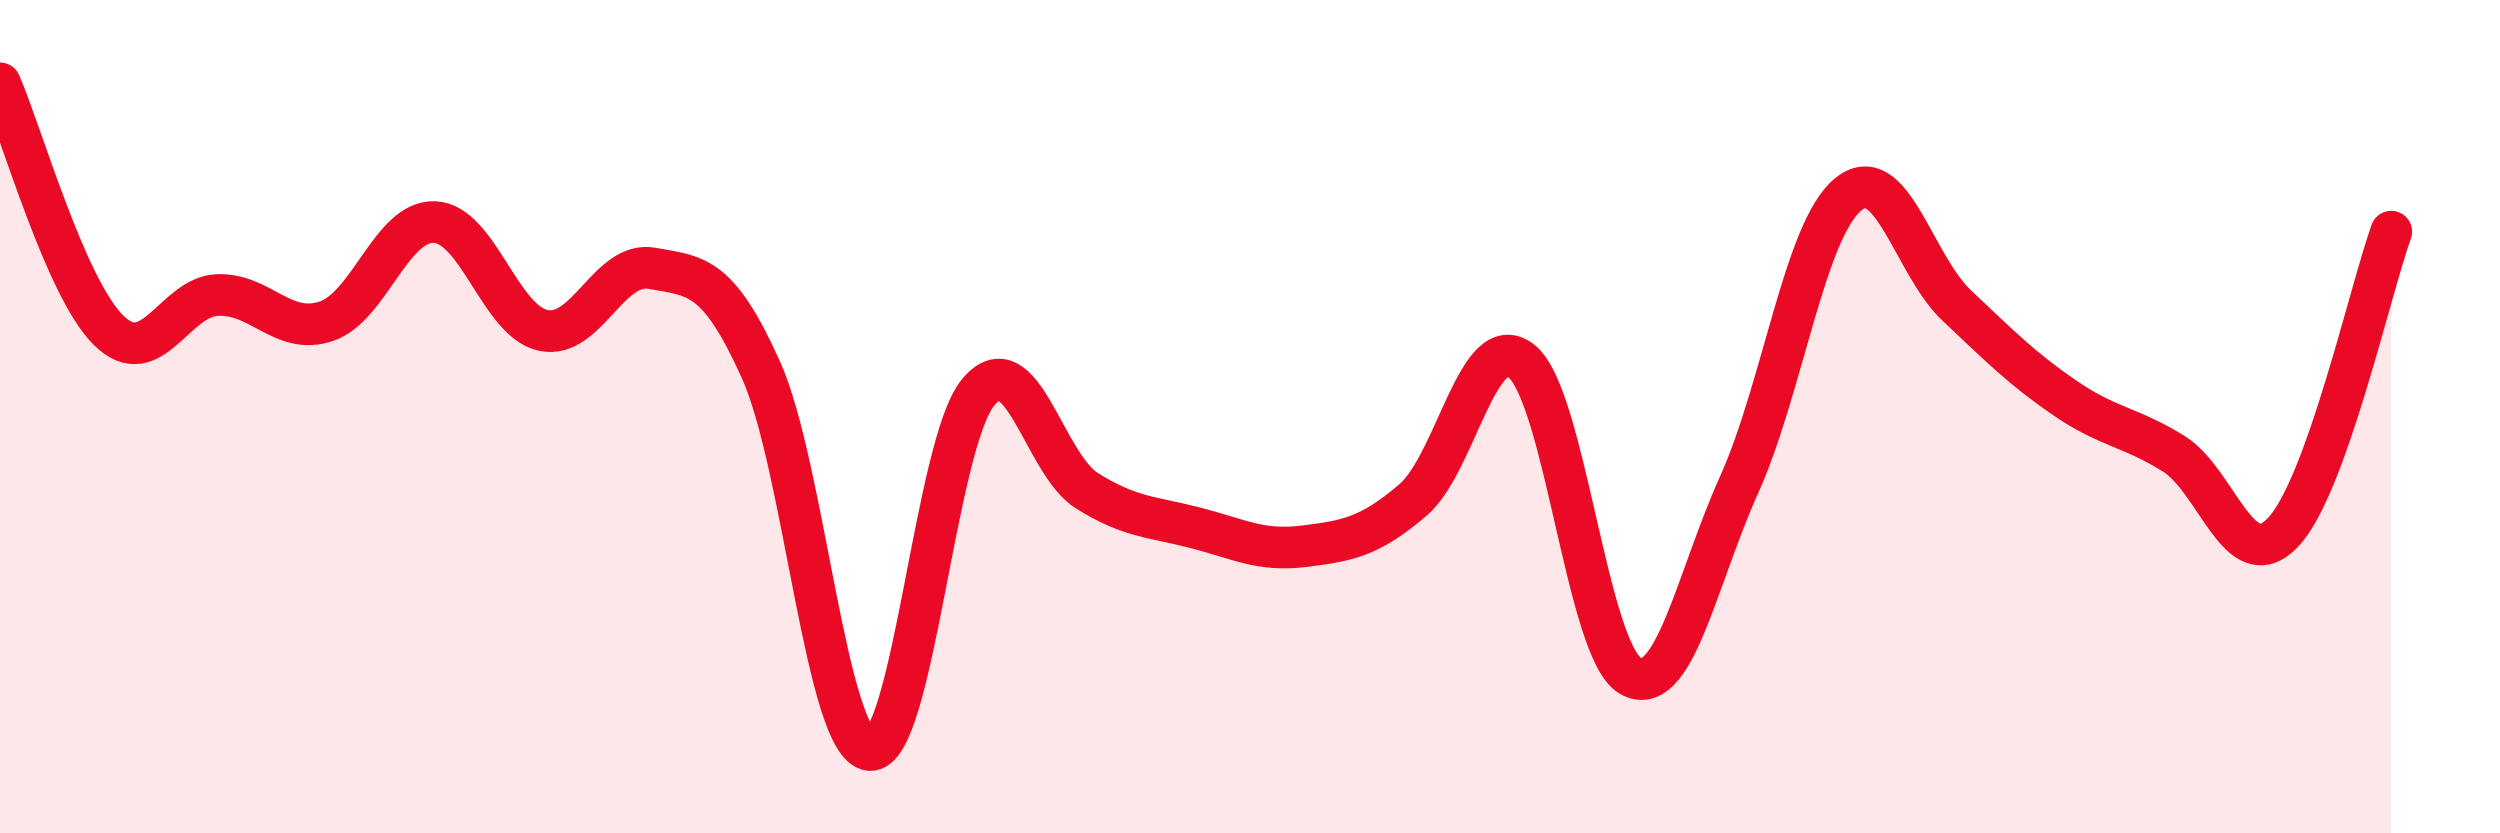
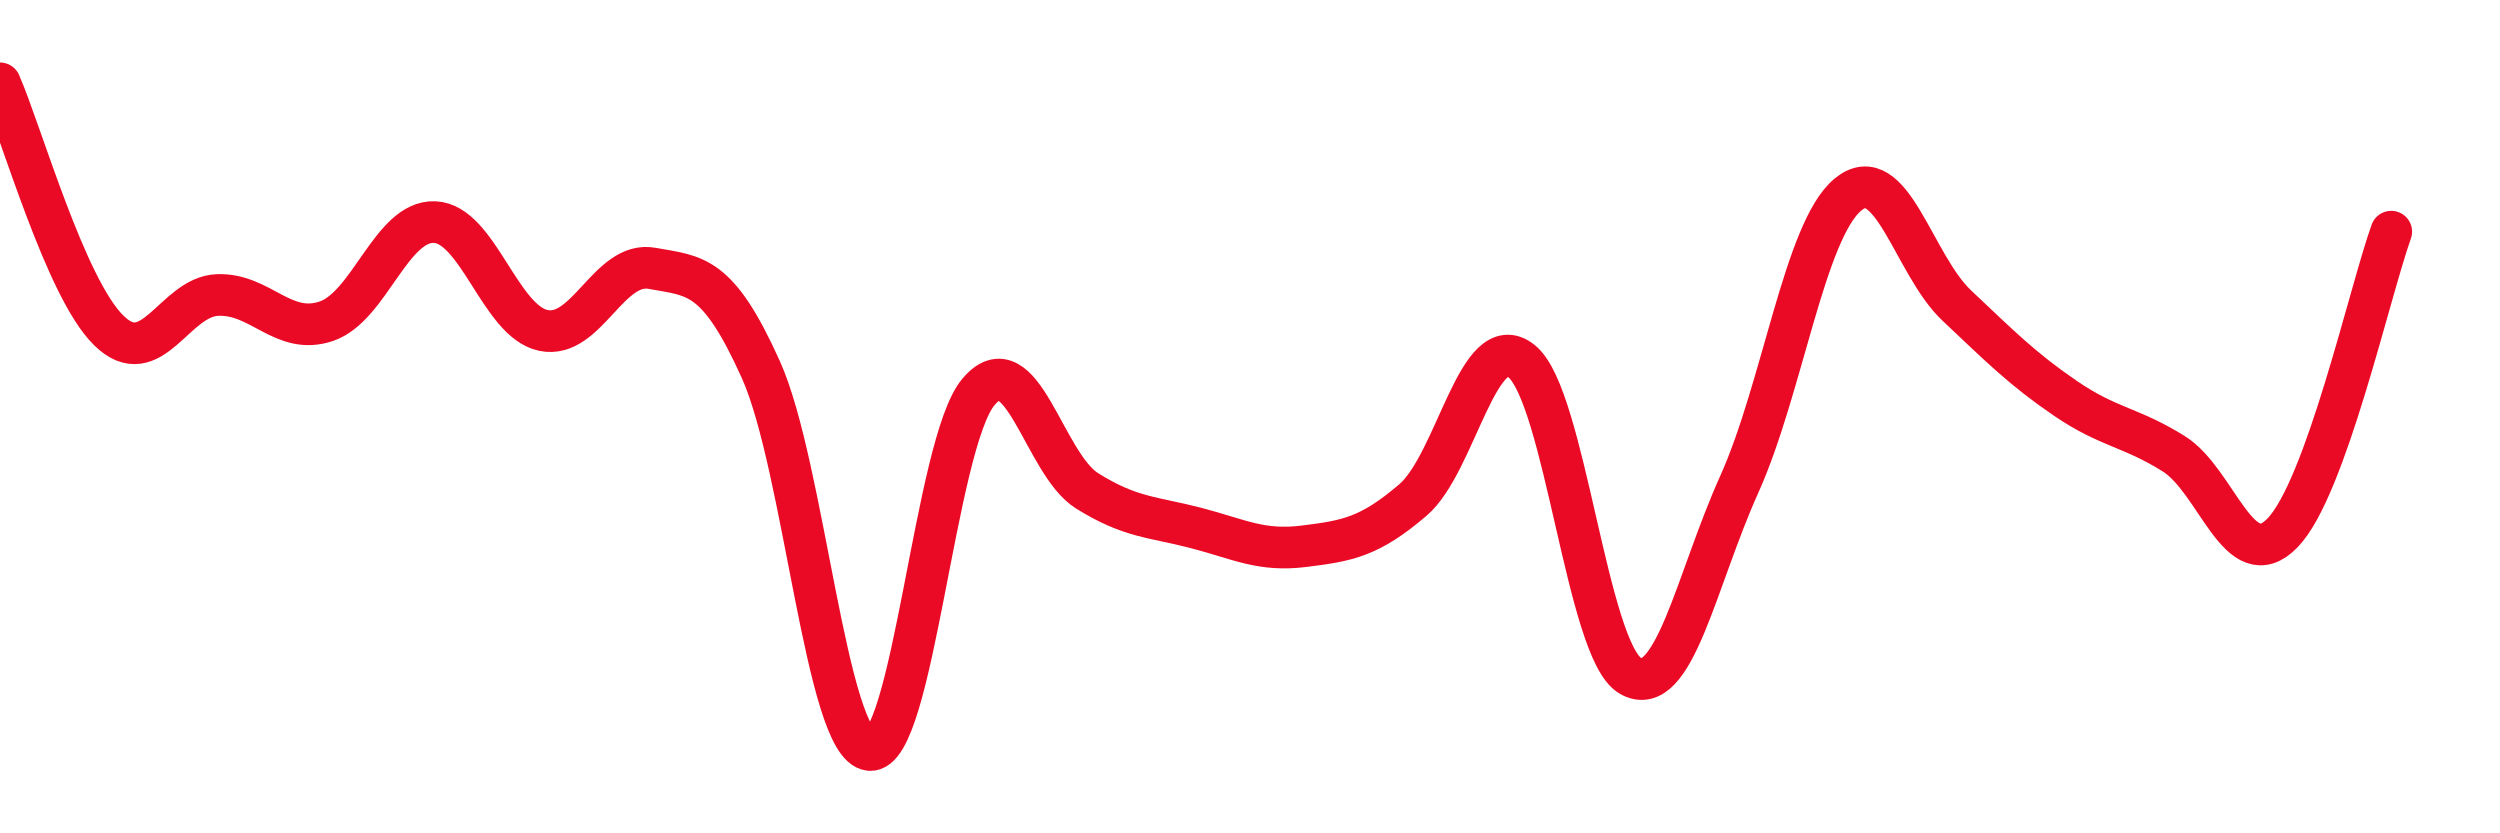
<svg xmlns="http://www.w3.org/2000/svg" width="60" height="20" viewBox="0 0 60 20">
-   <path d="M 0,2 C 0.52,3.19 1.57,6.91 2.61,7.93 C 3.65,8.95 4.18,7.12 5.22,7.08 C 6.26,7.04 6.79,8.06 7.83,7.71 C 8.87,7.36 9.39,5.29 10.43,5.33 C 11.47,5.37 12,7.71 13.04,7.93 C 14.08,8.15 14.61,6.25 15.65,6.44 C 16.69,6.63 17.22,6.56 18.26,8.87 C 19.3,11.18 19.83,17.89 20.87,18 C 21.91,18.11 22.44,10.65 23.48,9.41 C 24.52,8.17 25.05,11.13 26.09,11.78 C 27.13,12.43 27.66,12.4 28.7,12.67 C 29.74,12.94 30.26,13.24 31.3,13.11 C 32.34,12.98 32.87,12.89 33.91,12 C 34.95,11.11 35.48,7.83 36.52,8.67 C 37.56,9.51 38.09,15.63 39.13,16.22 C 40.17,16.81 40.7,13.94 41.74,11.63 C 42.78,9.32 43.31,5.53 44.35,4.67 C 45.39,3.81 45.92,6.35 46.96,7.33 C 48,8.31 48.53,8.85 49.57,9.56 C 50.61,10.27 51.13,10.24 52.17,10.89 C 53.21,11.54 53.74,13.86 54.78,12.79 C 55.82,11.72 56.87,7.01 57.39,5.56L57.39 20L0 20Z" fill="#EB0A25" opacity="0.1" stroke-linecap="round" stroke-linejoin="round" />
  <path d="M 0,2 C 0.52,3.19 1.57,6.91 2.61,7.93 C 3.65,8.95 4.18,7.12 5.22,7.08 C 6.26,7.04 6.79,8.06 7.83,7.71 C 8.87,7.36 9.39,5.29 10.43,5.33 C 11.47,5.37 12,7.71 13.04,7.93 C 14.08,8.15 14.61,6.25 15.65,6.44 C 16.69,6.63 17.22,6.56 18.26,8.87 C 19.3,11.18 19.83,17.89 20.87,18 C 21.91,18.11 22.44,10.65 23.48,9.41 C 24.52,8.17 25.05,11.13 26.09,11.78 C 27.13,12.43 27.66,12.4 28.7,12.67 C 29.74,12.94 30.26,13.24 31.3,13.11 C 32.34,12.98 32.87,12.89 33.91,12 C 34.95,11.11 35.48,7.83 36.52,8.67 C 37.56,9.51 38.09,15.63 39.13,16.22 C 40.17,16.81 40.7,13.94 41.74,11.63 C 42.78,9.32 43.31,5.53 44.35,4.67 C 45.39,3.81 45.92,6.35 46.96,7.33 C 48,8.31 48.53,8.85 49.57,9.56 C 50.61,10.27 51.13,10.24 52.17,10.89 C 53.21,11.54 53.74,13.86 54.78,12.79 C 55.82,11.72 56.87,7.01 57.39,5.56" stroke="#EB0A25" stroke-width="1" fill="none" stroke-linecap="round" stroke-linejoin="round" />
</svg>